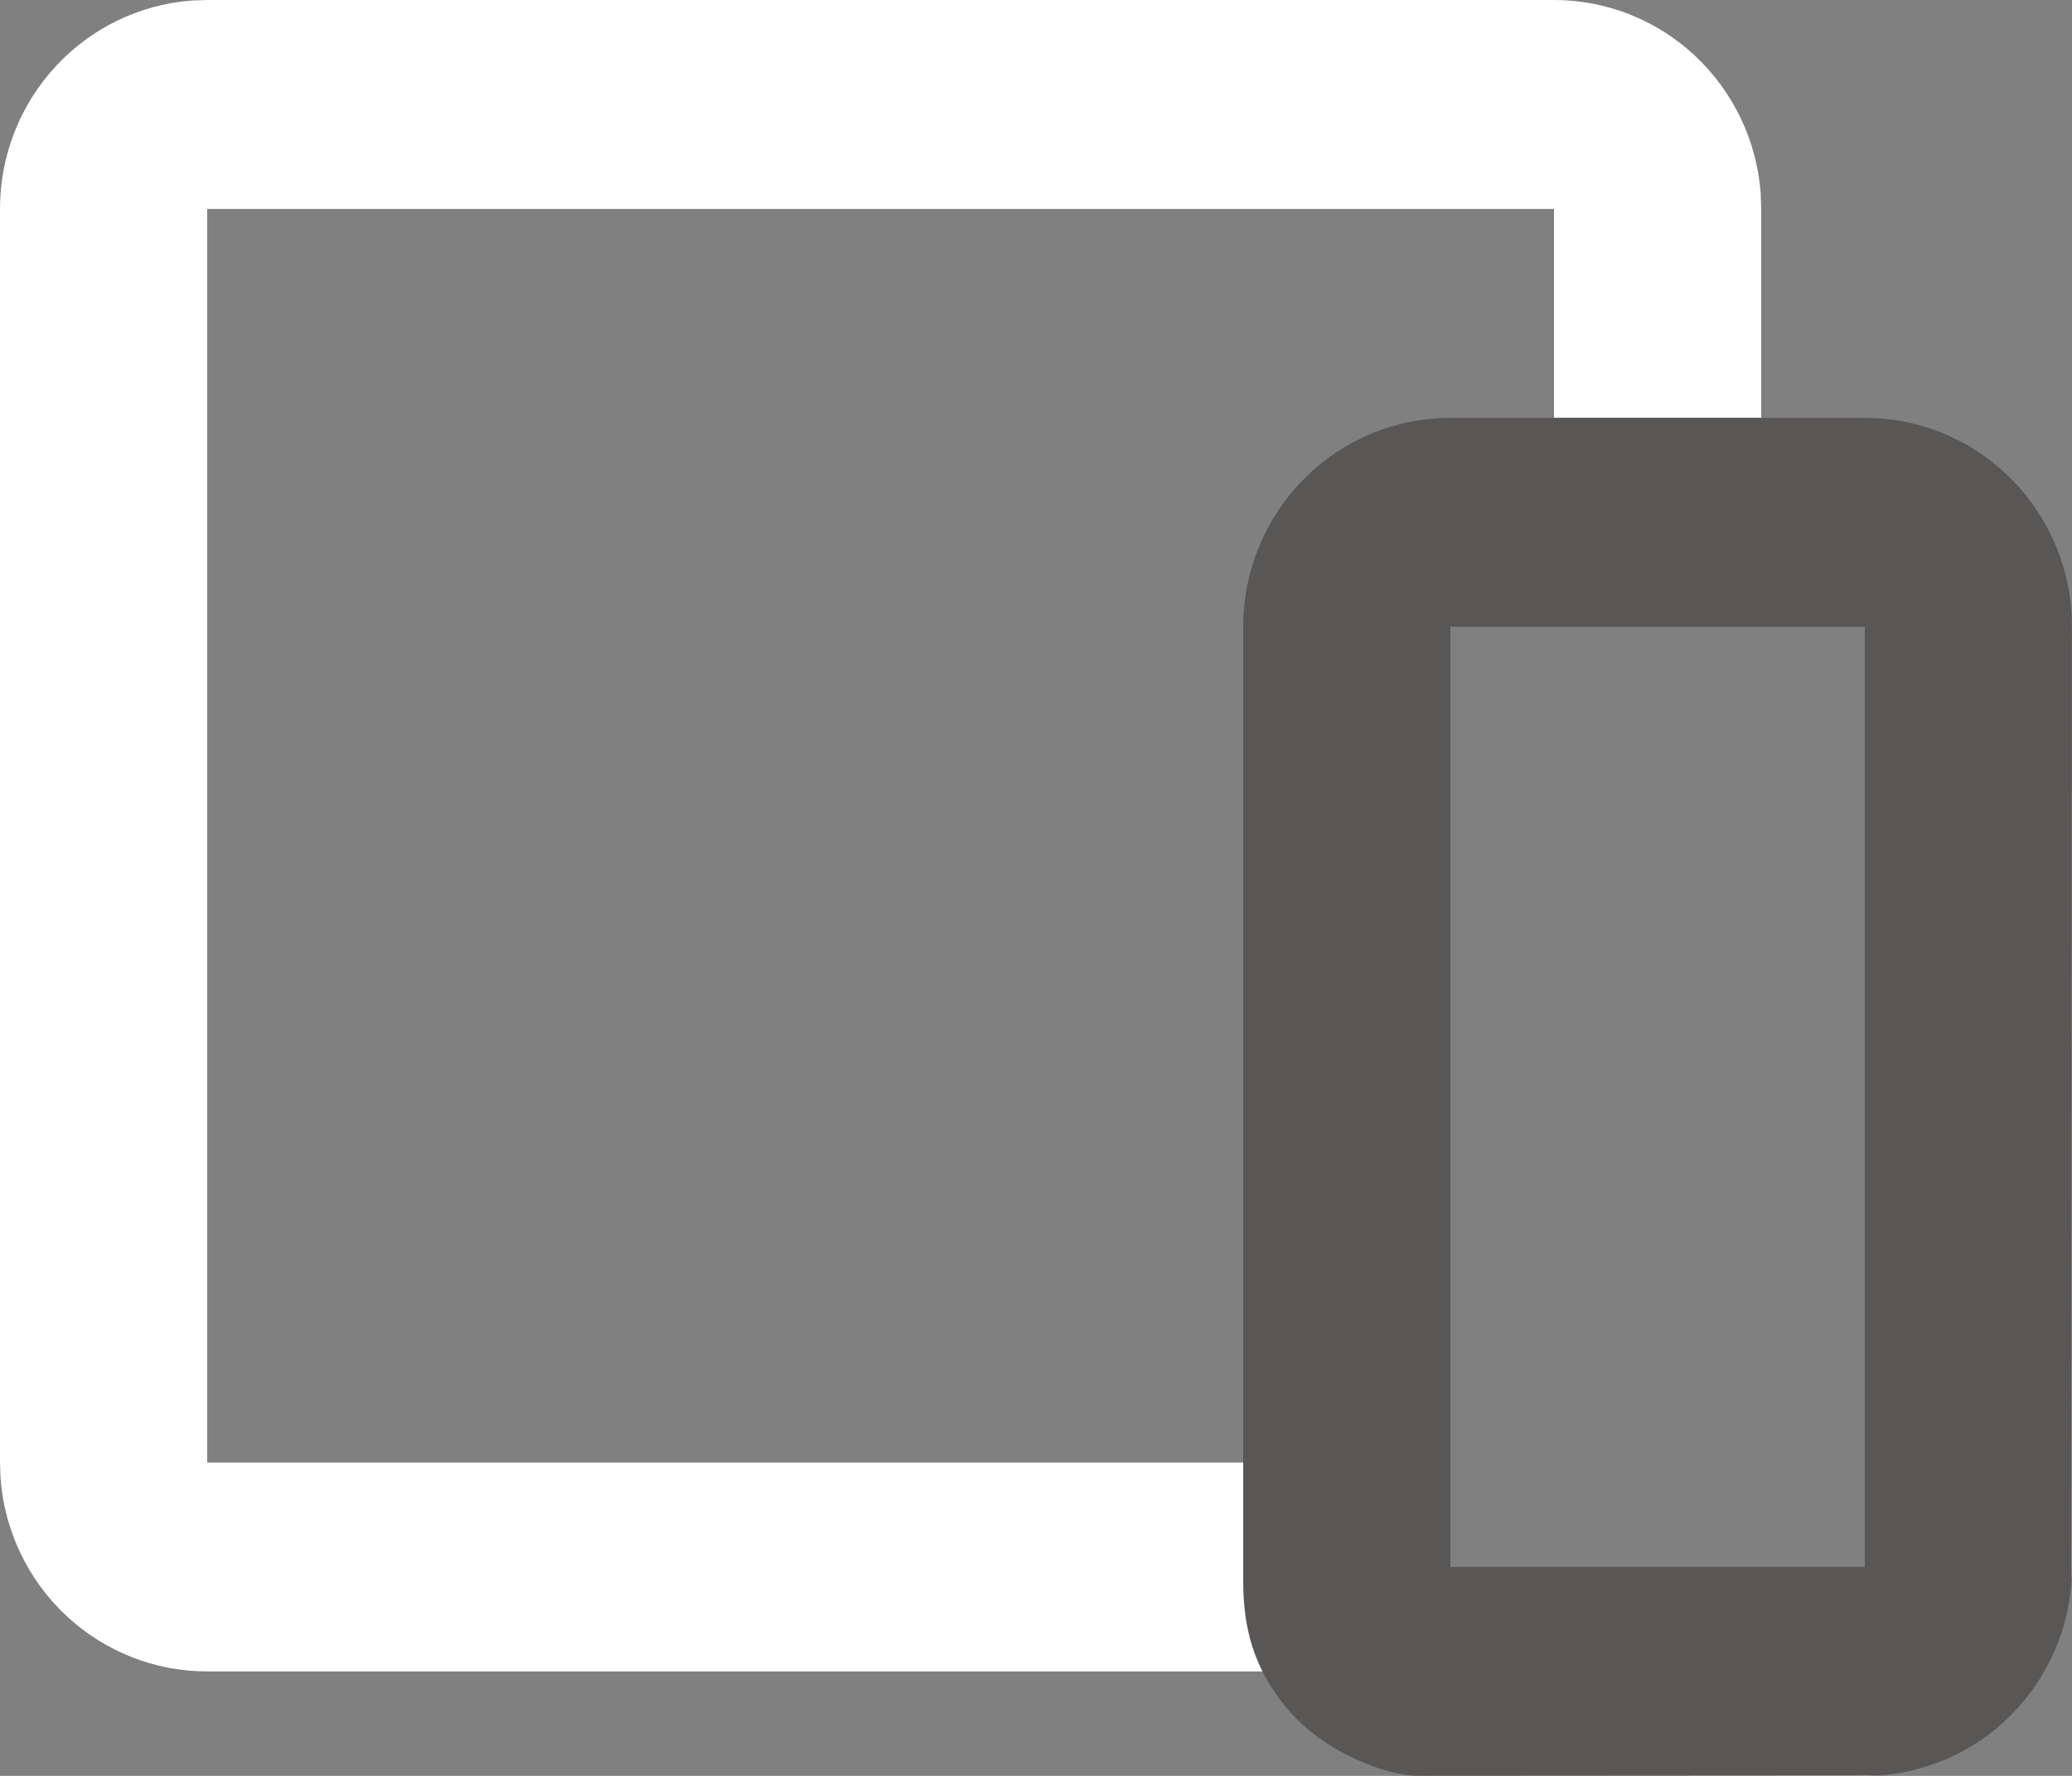
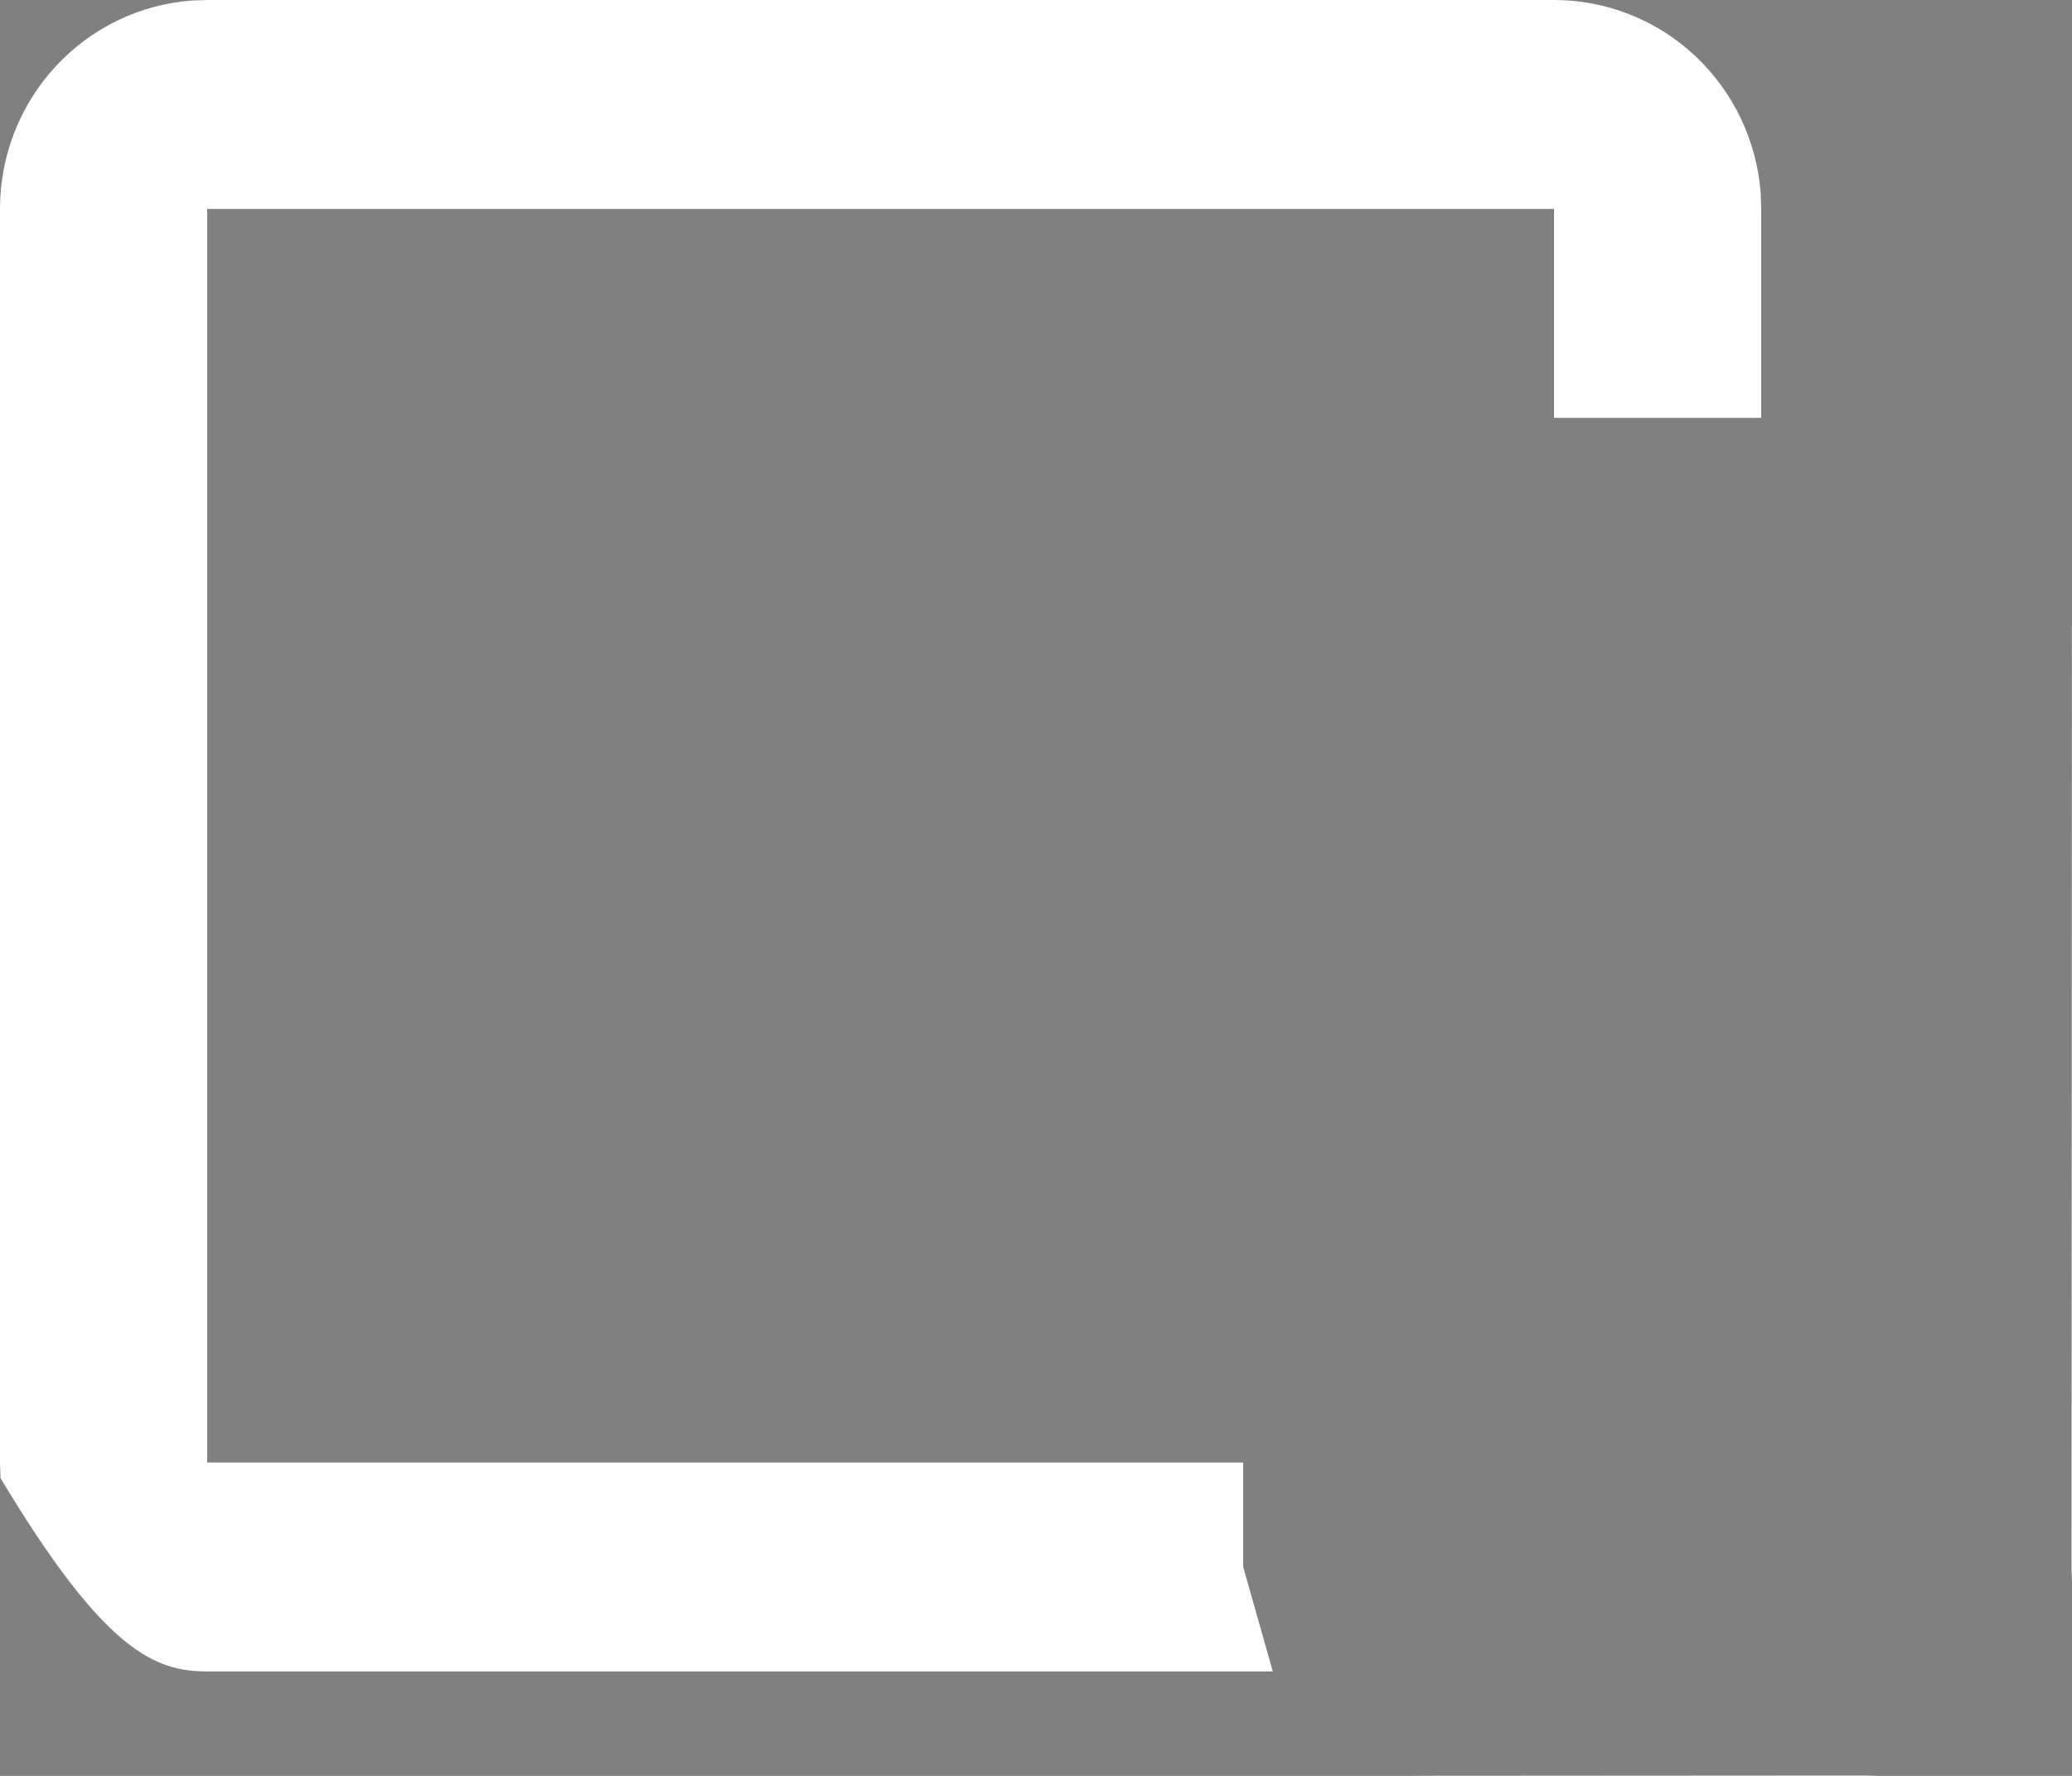
<svg xmlns="http://www.w3.org/2000/svg" width="70" height="60" viewBox="0 0 70 60" fill="none">
  <rect x="0" y="0" width="70" height="60" fill="#808080" stroke="none" />
-   <path fill-rule="evenodd" clip-rule="evenodd" d="M57.262 1.883C55.967 0.672 54.266 -0.001 52.5 3.53887e-07H7L6.475 0.018C4.714 0.151 3.068 0.951 1.867 2.257C0.666 3.563 -0.001 5.278 3.50938e-07 7.059V49.412L0.018 49.941C0.15 51.717 0.943 53.377 2.238 54.588C3.533 55.799 5.234 56.471 7 56.471H43L42 52.941V49.412H7V7.059H52.5V14.118H59.5V7.059L59.483 6.529C59.35 4.754 58.557 3.094 57.262 1.883ZM69.997 21.096L69.985 53.405C69.995 53.251 70 53.096 70 52.941V21.177L69.997 21.096ZM63.401 59.986L47.834 59.996C47.91 59.999 47.986 60 48.062 60H63L63.401 59.986Z" fill="white" />
-   <path fill-rule="evenodd" clip-rule="evenodd" d="M63 14.118H59.5H52.5H49C47.144 14.118 45.363 14.861 44.05 16.185C42.737 17.509 42 19.304 42 21.177V49.412V52.941V53.405C42 55 42.346 56.372 43.5 57.743C44.728 59.202 46.778 59.962 47.834 59.996L63.401 59.986L63.525 59.982C65.286 59.849 66.932 59.049 68.133 57.743C69.229 56.551 69.88 55.018 69.985 53.405L69.997 21.096L69.983 20.647C69.85 18.871 69.057 17.212 67.762 16.001C66.468 14.791 64.769 14.118 63.004 14.118H63ZM49 21.177H63V52.941H49V21.177Z" fill="#595656" />
+   <path fill-rule="evenodd" clip-rule="evenodd" d="M57.262 1.883C55.967 0.672 54.266 -0.001 52.5 3.53887e-07H7L6.475 0.018C4.714 0.151 3.068 0.951 1.867 2.257C0.666 3.563 -0.001 5.278 3.50938e-07 7.059V49.412L0.018 49.941C3.533 55.799 5.234 56.471 7 56.471H43L42 52.941V49.412H7V7.059H52.5V14.118H59.5V7.059L59.483 6.529C59.35 4.754 58.557 3.094 57.262 1.883ZM69.997 21.096L69.985 53.405C69.995 53.251 70 53.096 70 52.941V21.177L69.997 21.096ZM63.401 59.986L47.834 59.996C47.91 59.999 47.986 60 48.062 60H63L63.401 59.986Z" fill="white" />
</svg>